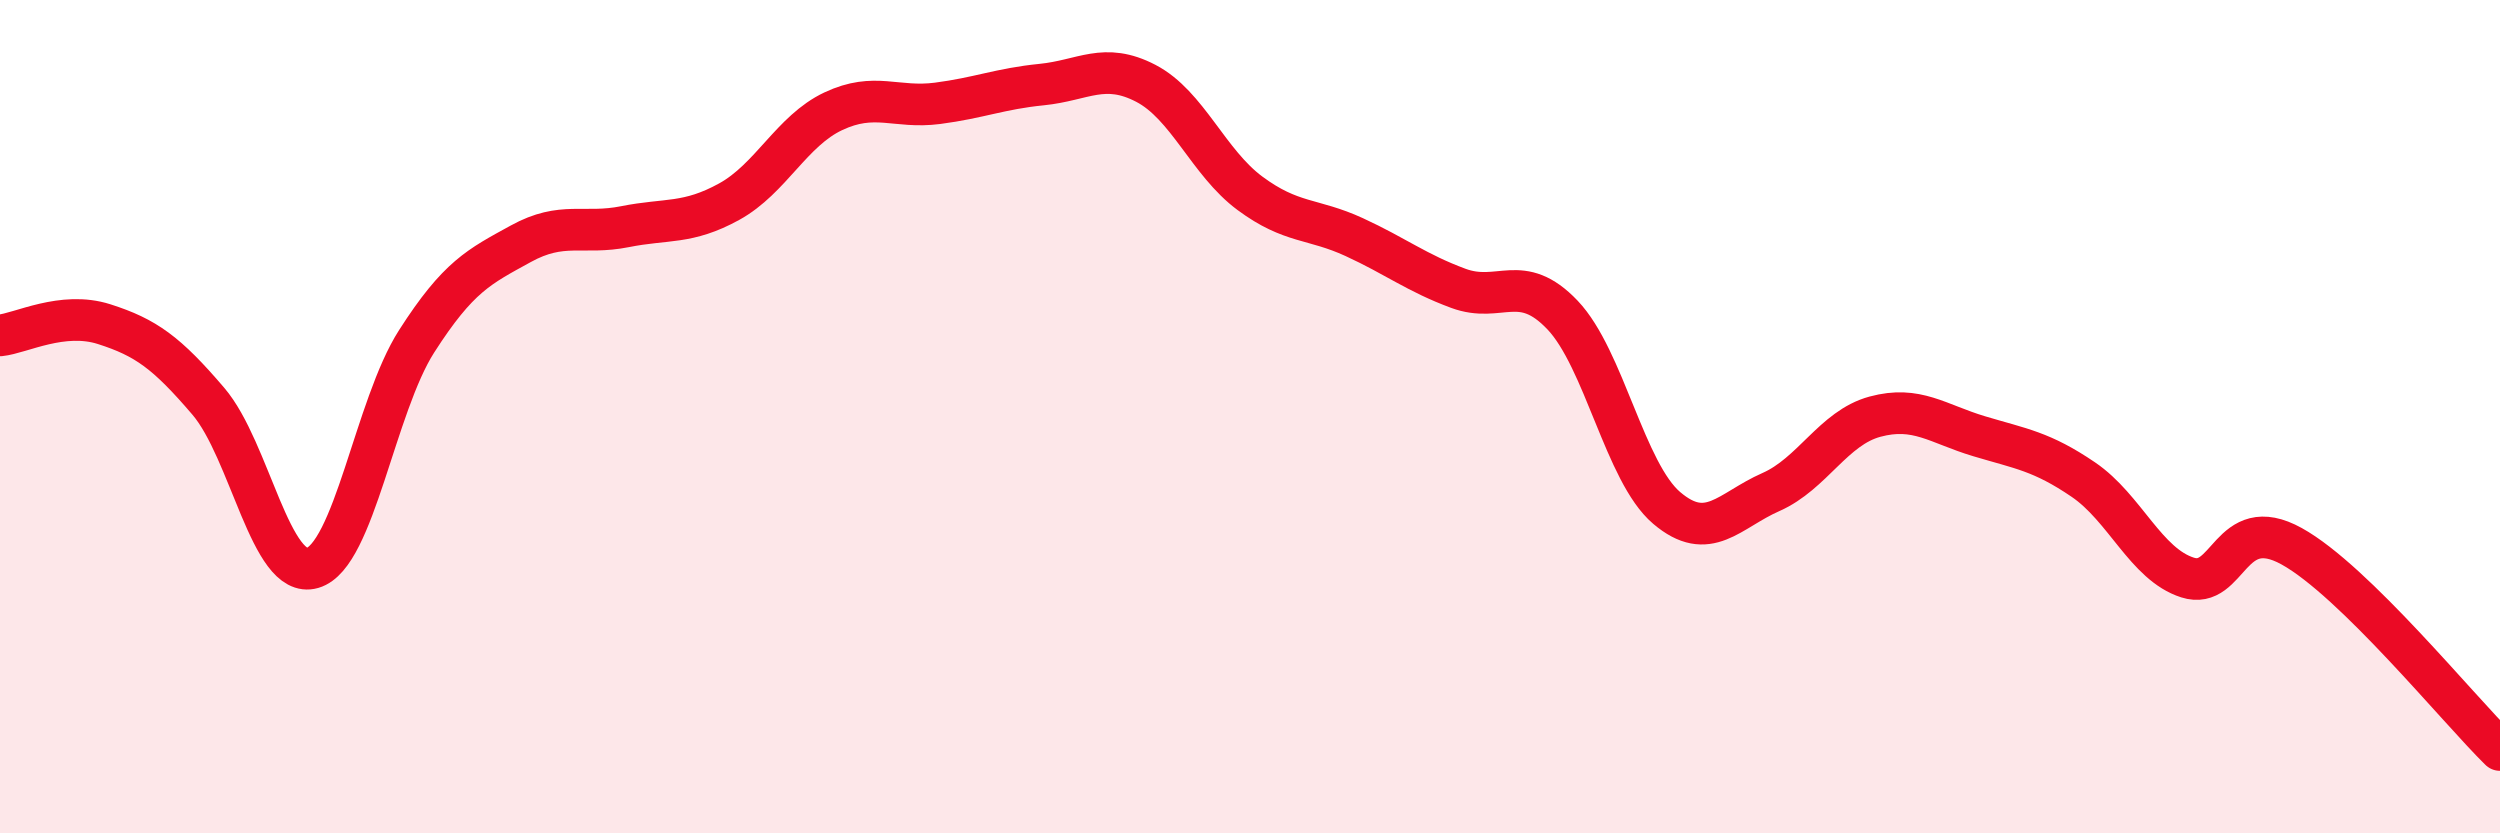
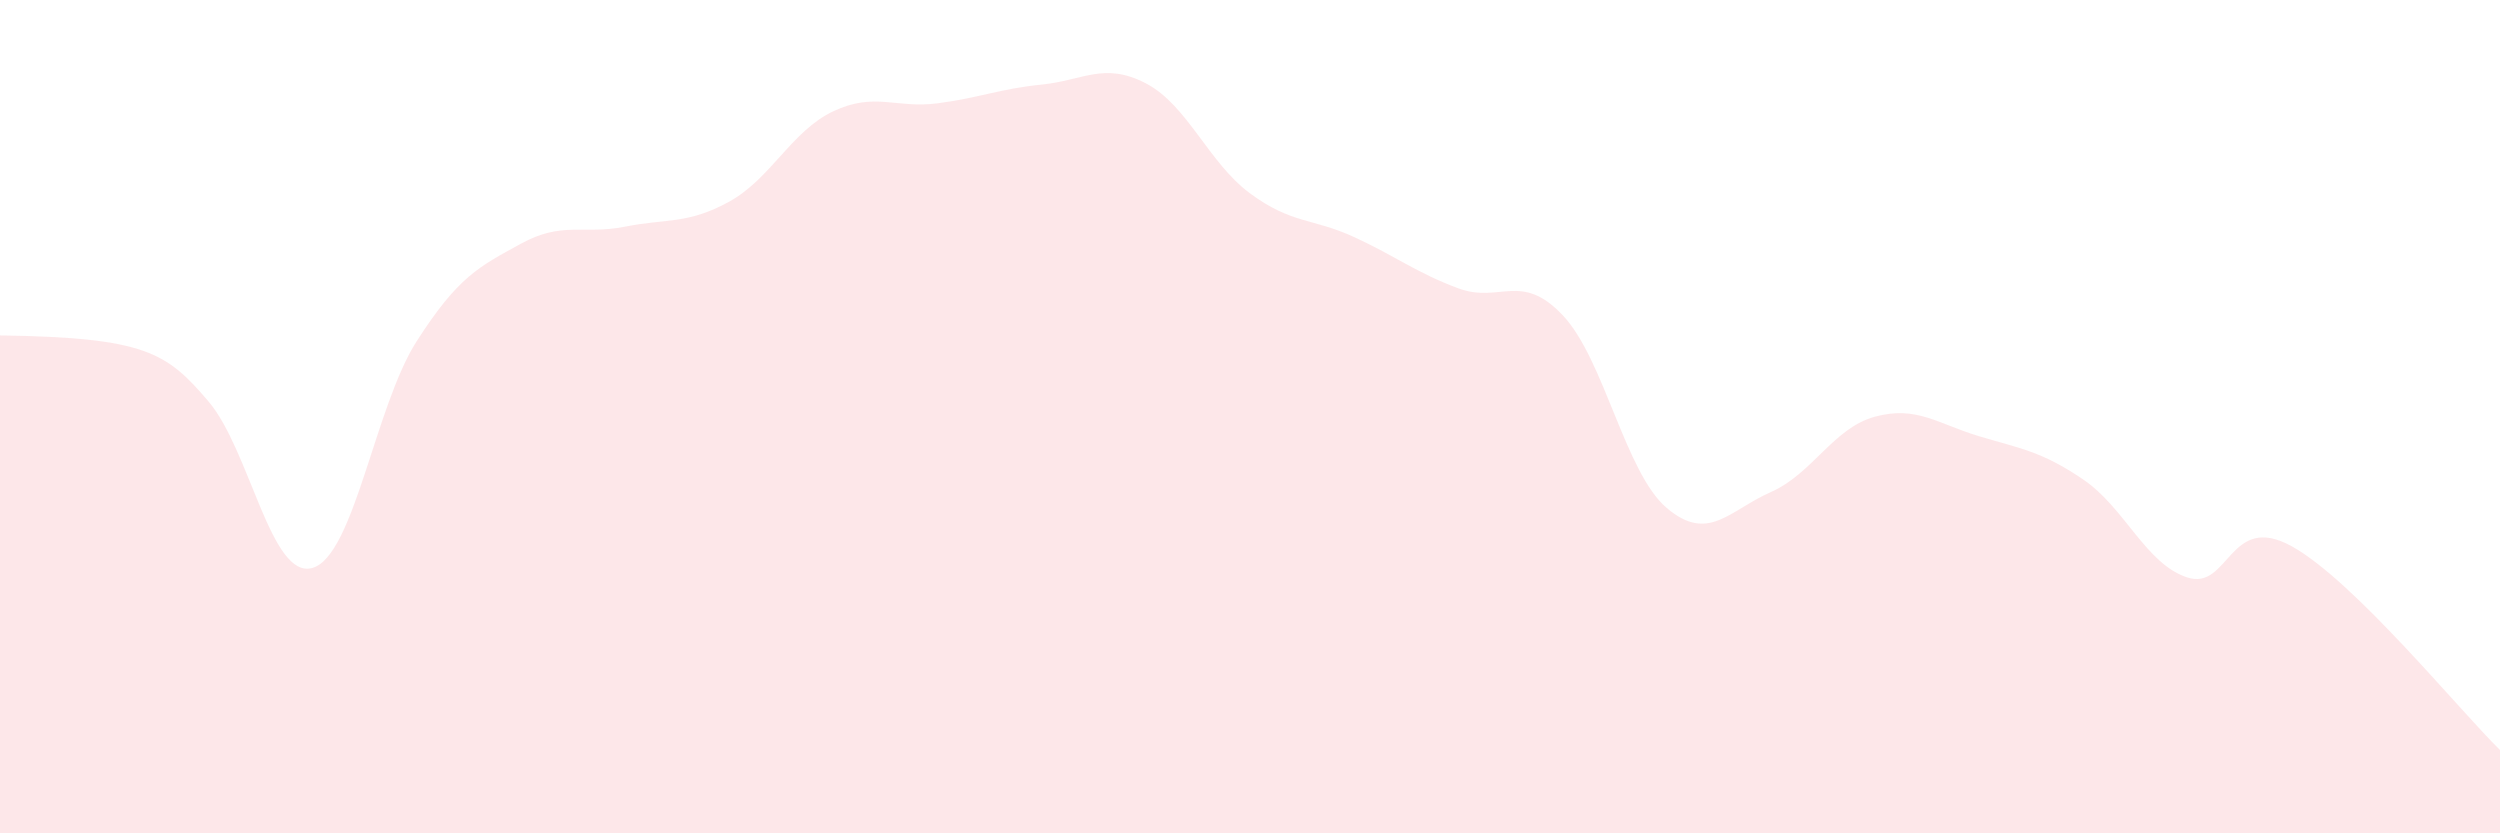
<svg xmlns="http://www.w3.org/2000/svg" width="60" height="20" viewBox="0 0 60 20">
-   <path d="M 0,8.05 C 0.5,8 1.5,7.46 2.5,7.78 C 3.5,8.1 4,8.46 5,9.63 C 6,10.8 6.5,13.92 7.5,13.63 C 8.5,13.34 9,9.75 10,8.19 C 11,6.63 11.5,6.4 12.5,5.85 C 13.5,5.3 14,5.64 15,5.44 C 16,5.24 16.5,5.39 17.5,4.84 C 18.5,4.29 19,3.14 20,2.67 C 21,2.2 21.5,2.61 22.5,2.48 C 23.5,2.35 24,2.13 25,2.03 C 26,1.93 26.5,1.48 27.5,2 C 28.5,2.52 29,3.9 30,4.64 C 31,5.38 31.5,5.23 32.5,5.69 C 33.5,6.15 34,6.55 35,6.92 C 36,7.29 36.5,6.51 37.5,7.56 C 38.5,8.61 39,11.34 40,12.19 C 41,13.04 41.5,12.25 42.5,11.81 C 43.5,11.37 44,10.27 45,10 C 46,9.73 46.5,10.17 47.5,10.47 C 48.5,10.77 49,10.83 50,11.51 C 51,12.19 51.5,13.54 52.5,13.86 C 53.5,14.18 53.5,12.28 55,13.11 C 56.5,13.94 59,17.02 60,18L60 20L0 20Z" fill="#EB0A25" opacity="0.1" stroke-linecap="round" stroke-linejoin="round" />
-   <path d="M 0,8.05 C 0.5,8 1.5,7.46 2.5,7.78 C 3.5,8.1 4,8.46 5,9.63 C 6,10.8 6.5,13.92 7.5,13.63 C 8.5,13.34 9,9.75 10,8.19 C 11,6.63 11.5,6.4 12.5,5.85 C 13.5,5.3 14,5.64 15,5.44 C 16,5.24 16.5,5.39 17.5,4.84 C 18.5,4.29 19,3.14 20,2.67 C 21,2.2 21.5,2.61 22.5,2.48 C 23.5,2.35 24,2.13 25,2.03 C 26,1.93 26.5,1.48 27.5,2 C 28.5,2.52 29,3.9 30,4.64 C 31,5.38 31.5,5.23 32.5,5.69 C 33.5,6.15 34,6.55 35,6.92 C 36,7.29 36.5,6.51 37.5,7.56 C 38.5,8.61 39,11.34 40,12.19 C 41,13.04 41.5,12.25 42.5,11.81 C 43.5,11.37 44,10.27 45,10 C 46,9.73 46.5,10.17 47.5,10.47 C 48.5,10.77 49,10.83 50,11.51 C 51,12.19 51.5,13.54 52.5,13.86 C 53.5,14.18 53.5,12.28 55,13.11 C 56.5,13.94 59,17.02 60,18" stroke="#EB0A25" stroke-width="1" fill="none" stroke-linecap="round" stroke-linejoin="round" />
+   <path d="M 0,8.05 C 3.5,8.1 4,8.46 5,9.63 C 6,10.8 6.5,13.92 7.5,13.63 C 8.5,13.34 9,9.75 10,8.19 C 11,6.63 11.5,6.4 12.5,5.85 C 13.5,5.3 14,5.64 15,5.44 C 16,5.24 16.5,5.39 17.5,4.84 C 18.5,4.29 19,3.14 20,2.67 C 21,2.2 21.5,2.61 22.5,2.48 C 23.5,2.35 24,2.13 25,2.03 C 26,1.93 26.5,1.48 27.5,2 C 28.5,2.52 29,3.9 30,4.64 C 31,5.38 31.5,5.23 32.5,5.69 C 33.5,6.15 34,6.55 35,6.92 C 36,7.29 36.5,6.51 37.5,7.56 C 38.5,8.61 39,11.34 40,12.19 C 41,13.04 41.5,12.25 42.5,11.81 C 43.5,11.37 44,10.27 45,10 C 46,9.73 46.5,10.17 47.5,10.47 C 48.5,10.77 49,10.83 50,11.51 C 51,12.19 51.5,13.54 52.5,13.86 C 53.5,14.18 53.5,12.28 55,13.11 C 56.5,13.94 59,17.02 60,18L60 20L0 20Z" fill="#EB0A25" opacity="0.1" stroke-linecap="round" stroke-linejoin="round" />
</svg>